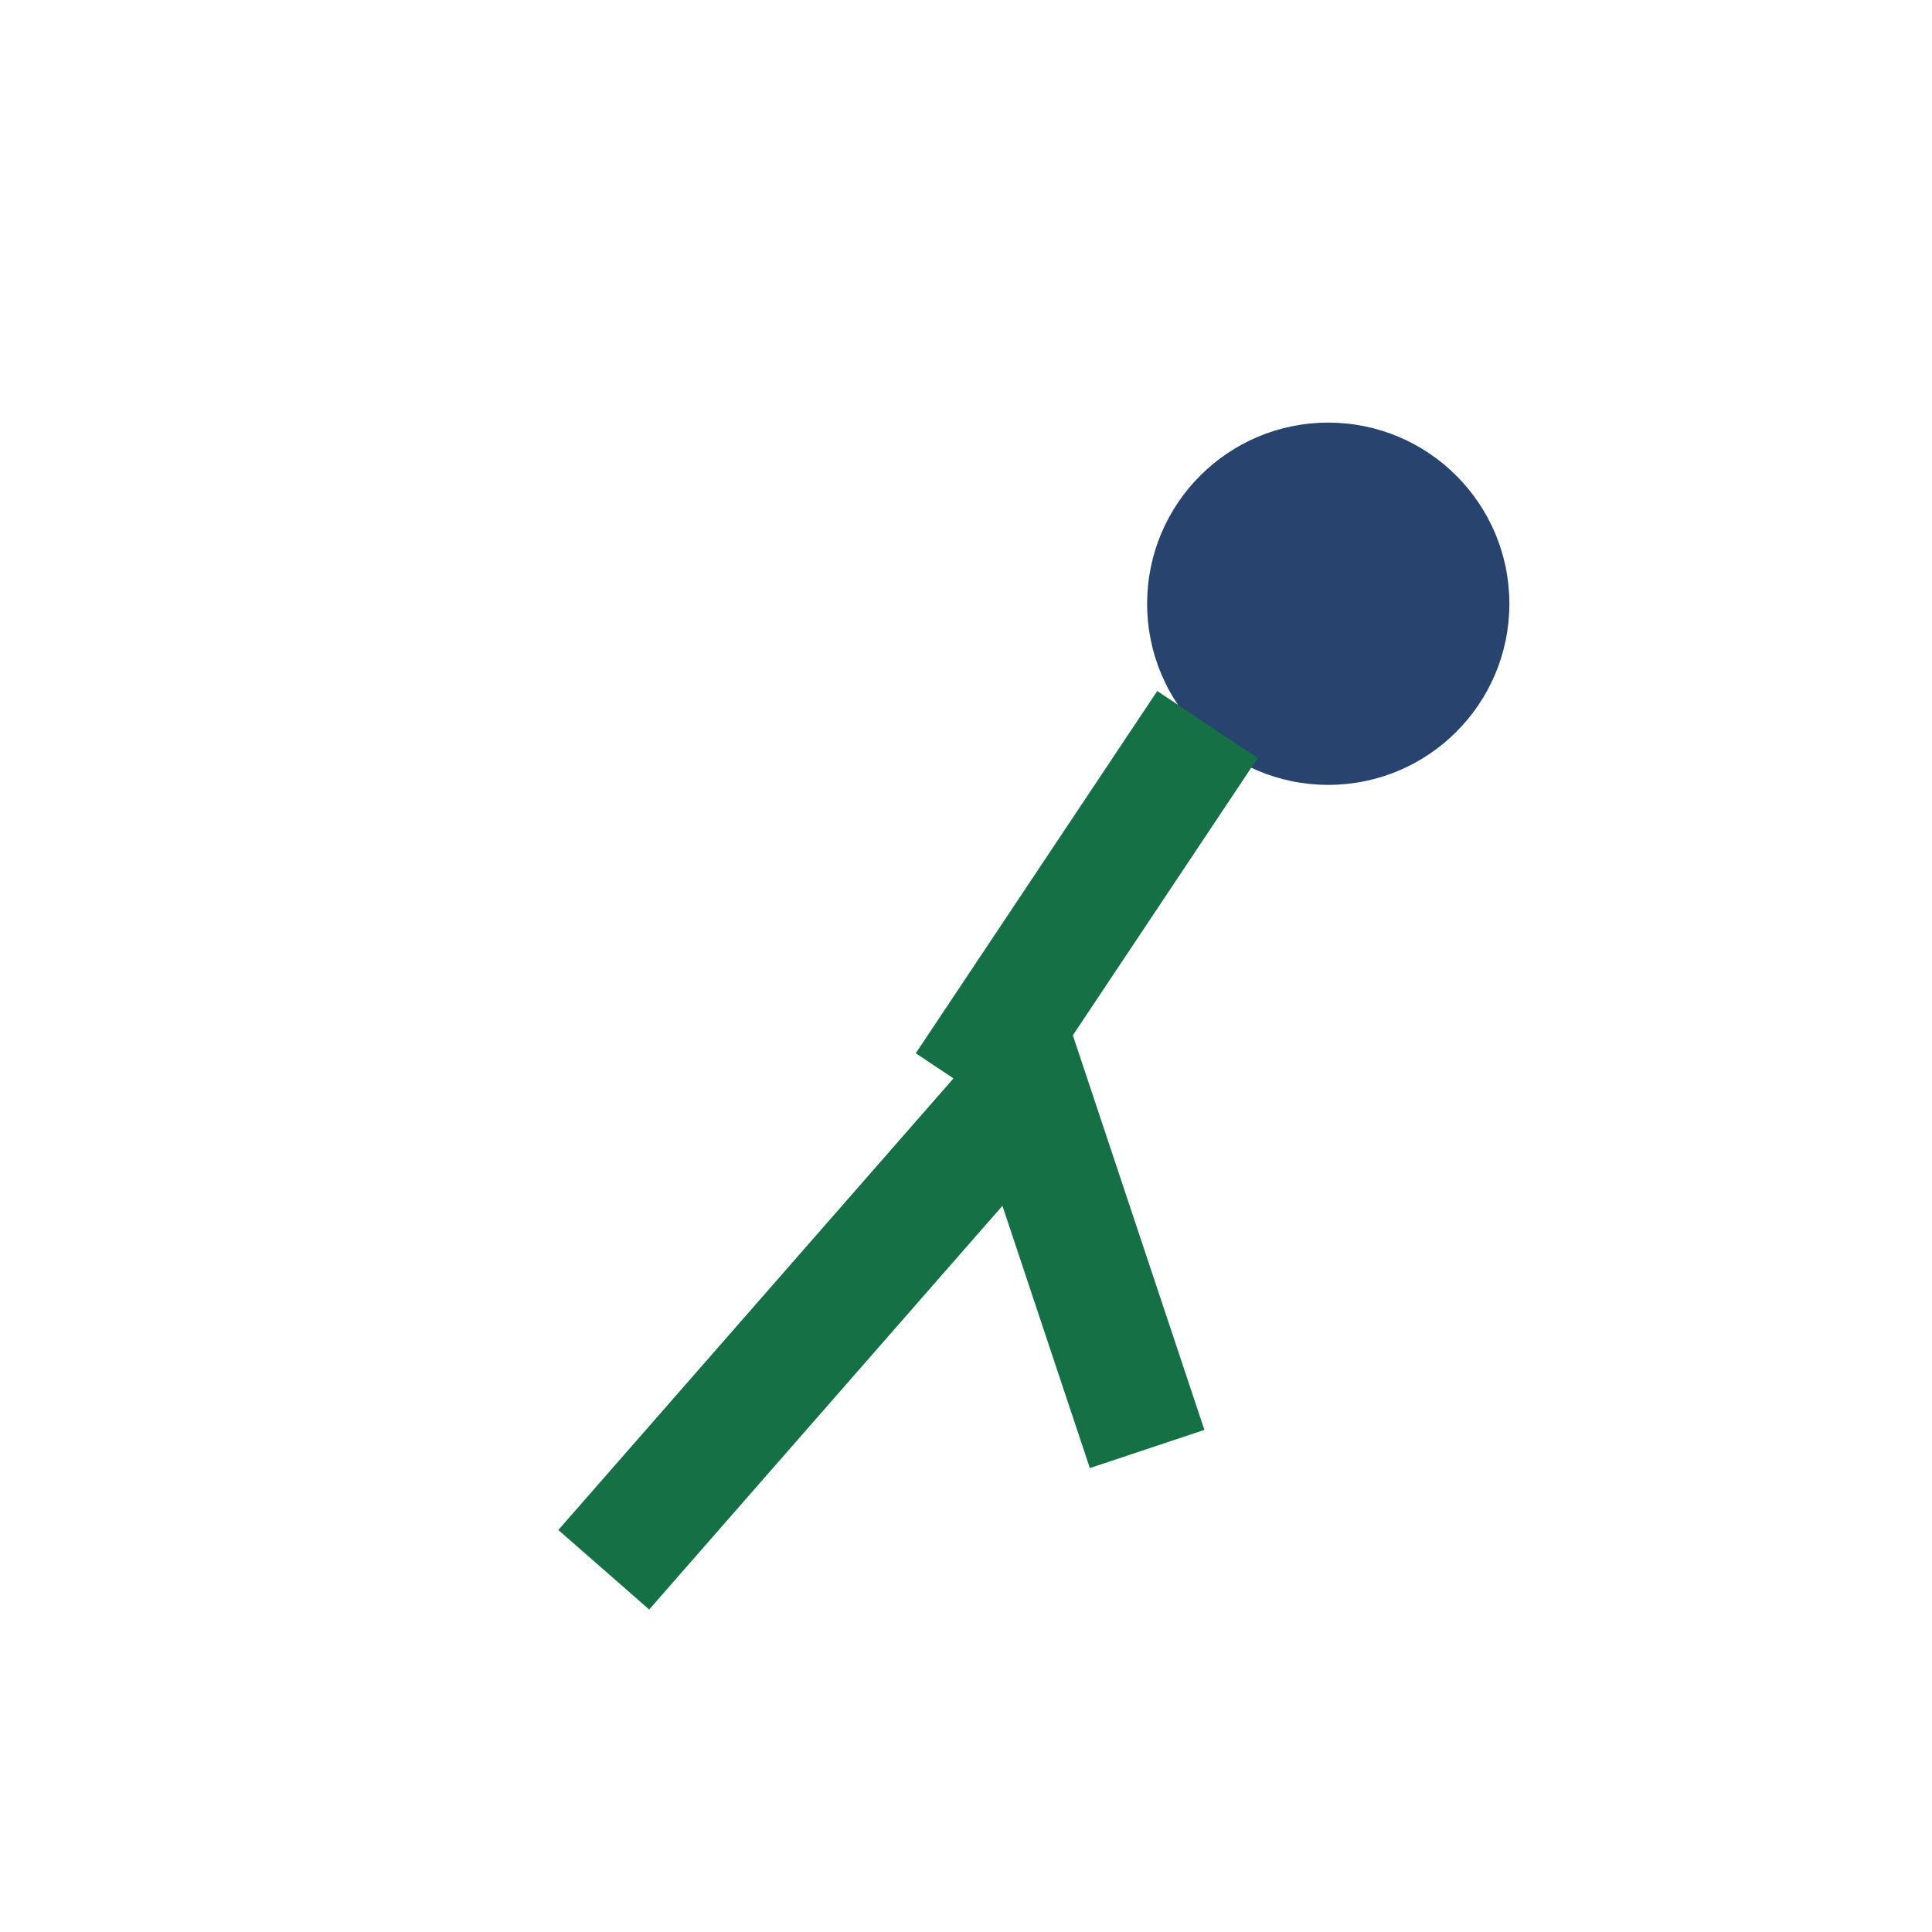
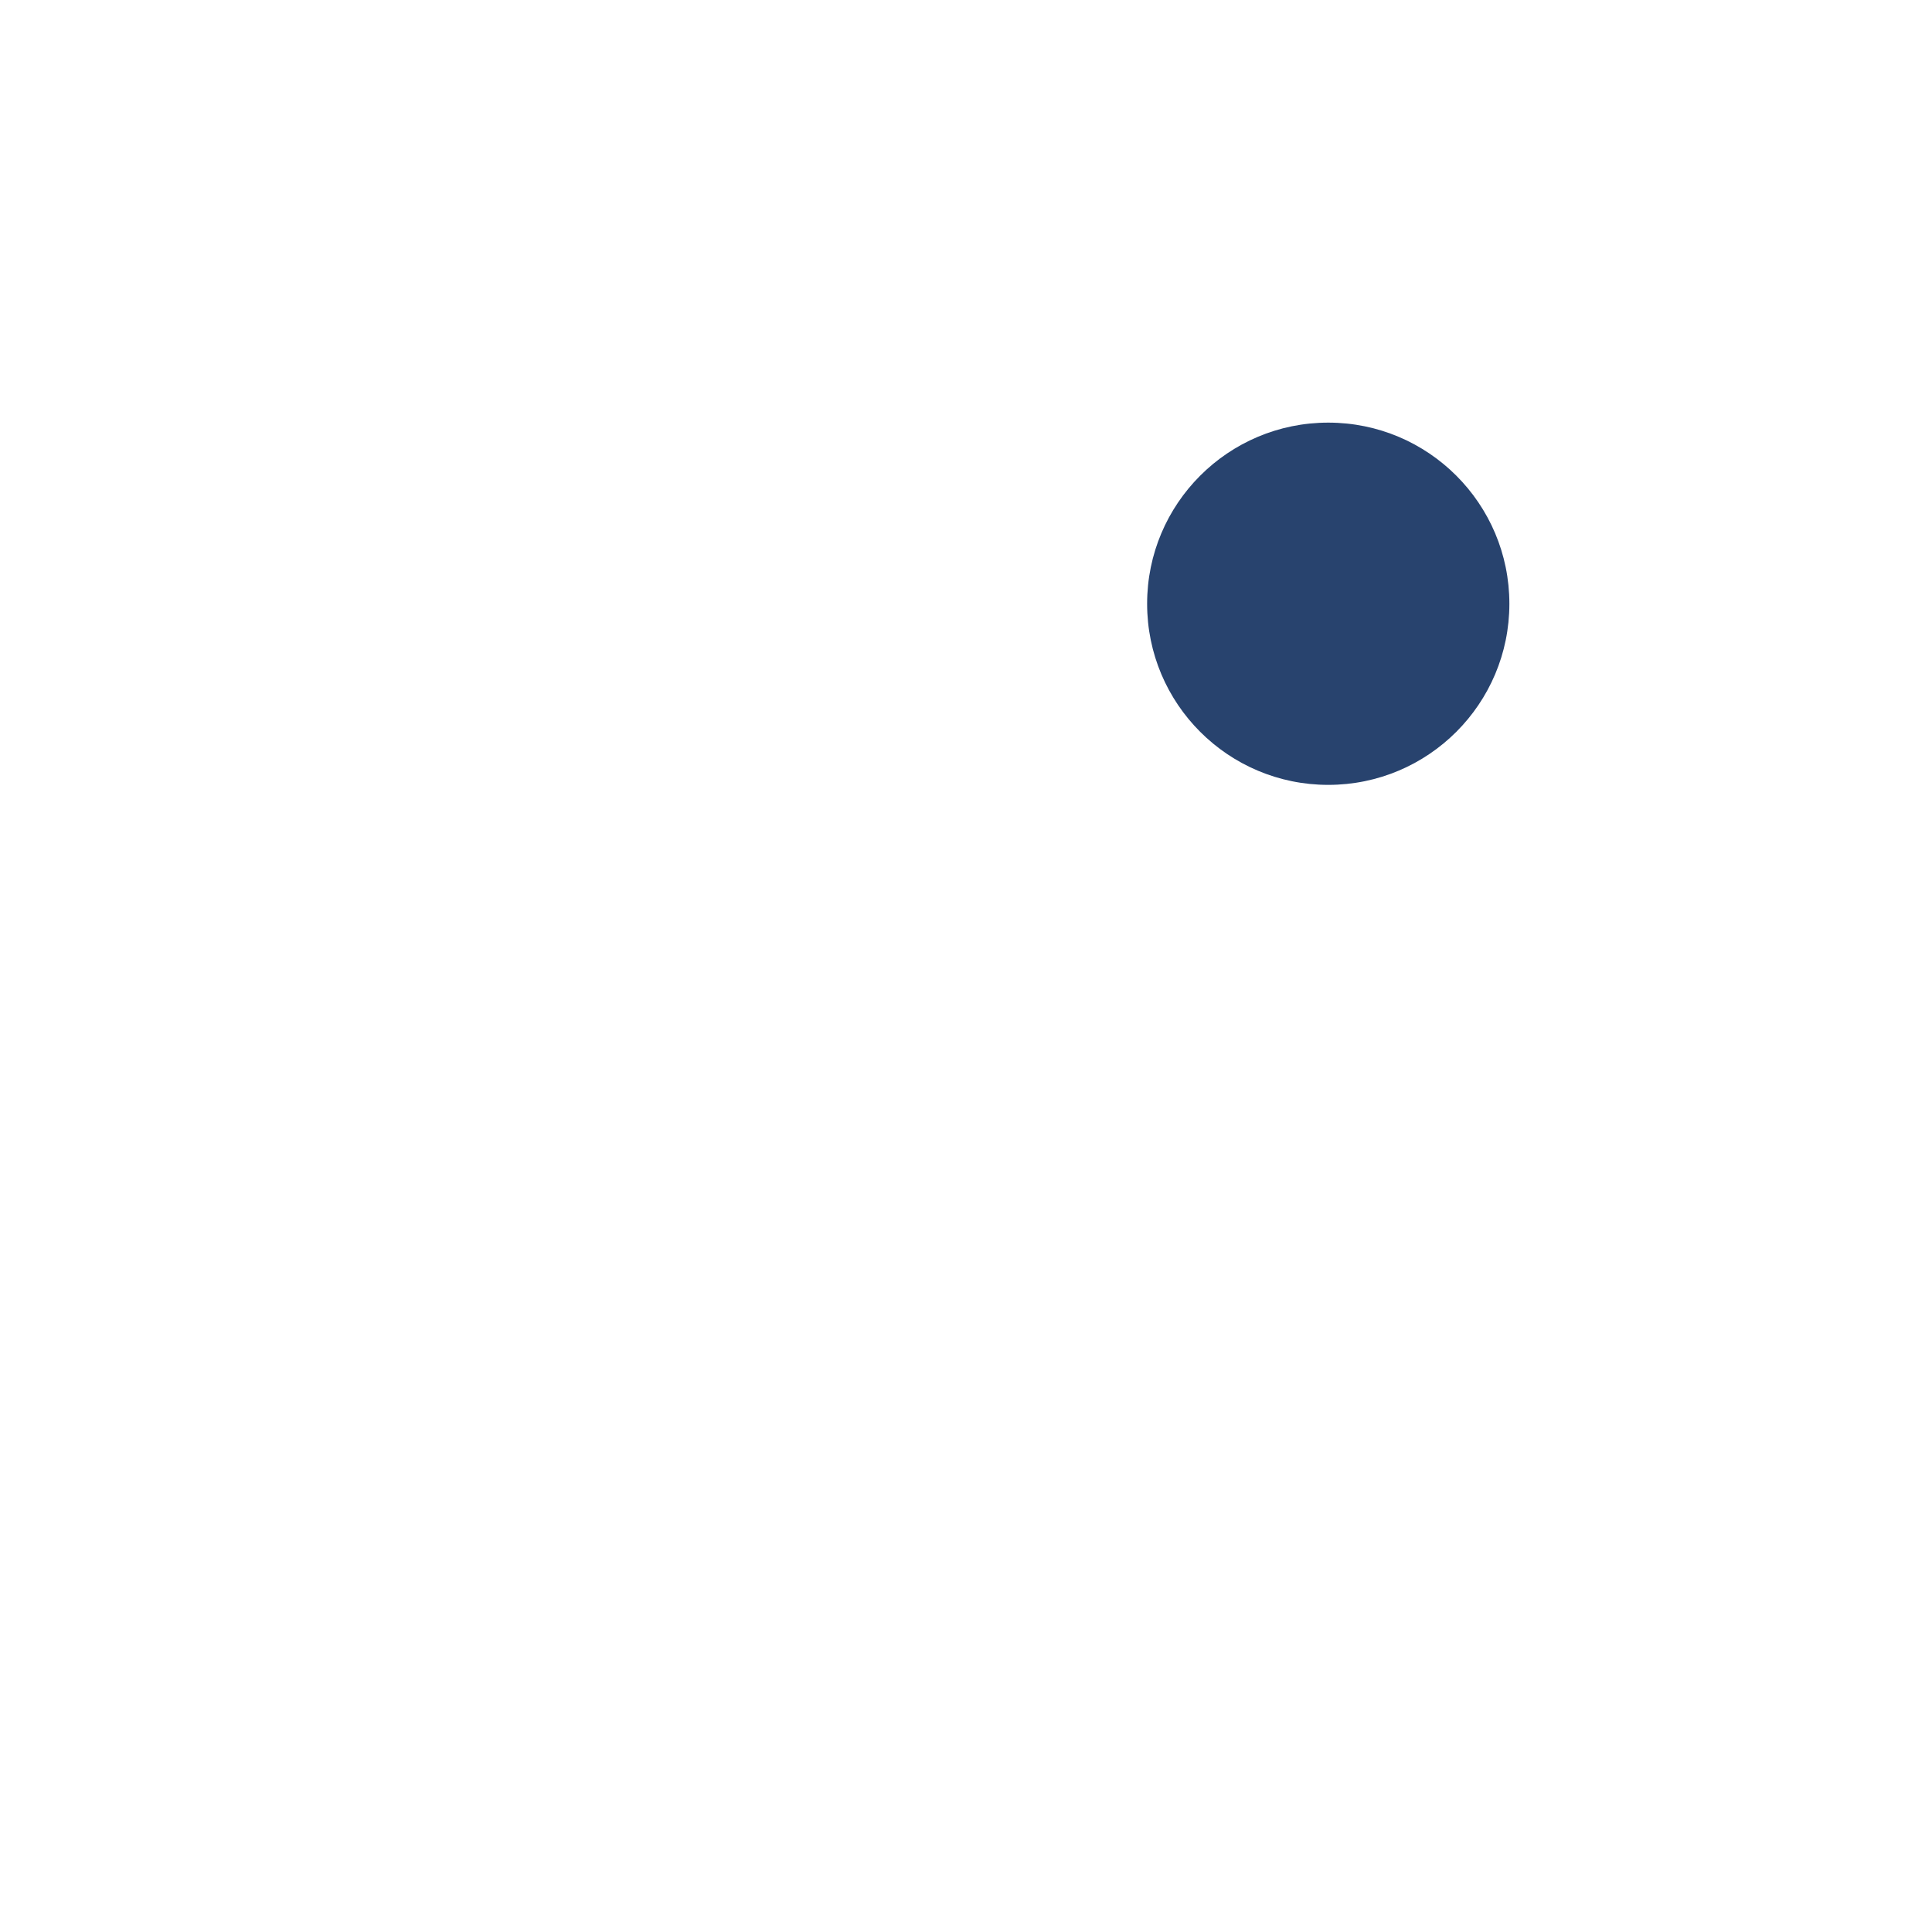
<svg xmlns="http://www.w3.org/2000/svg" width="32" height="32" viewBox="0 0 32 32">
  <circle cx="22" cy="10" r="3" fill="#28436E" />
-   <path d="M10 26l7-8 2 6M16 18l4-6" stroke="#157145" stroke-width="2" fill="none" />
</svg>